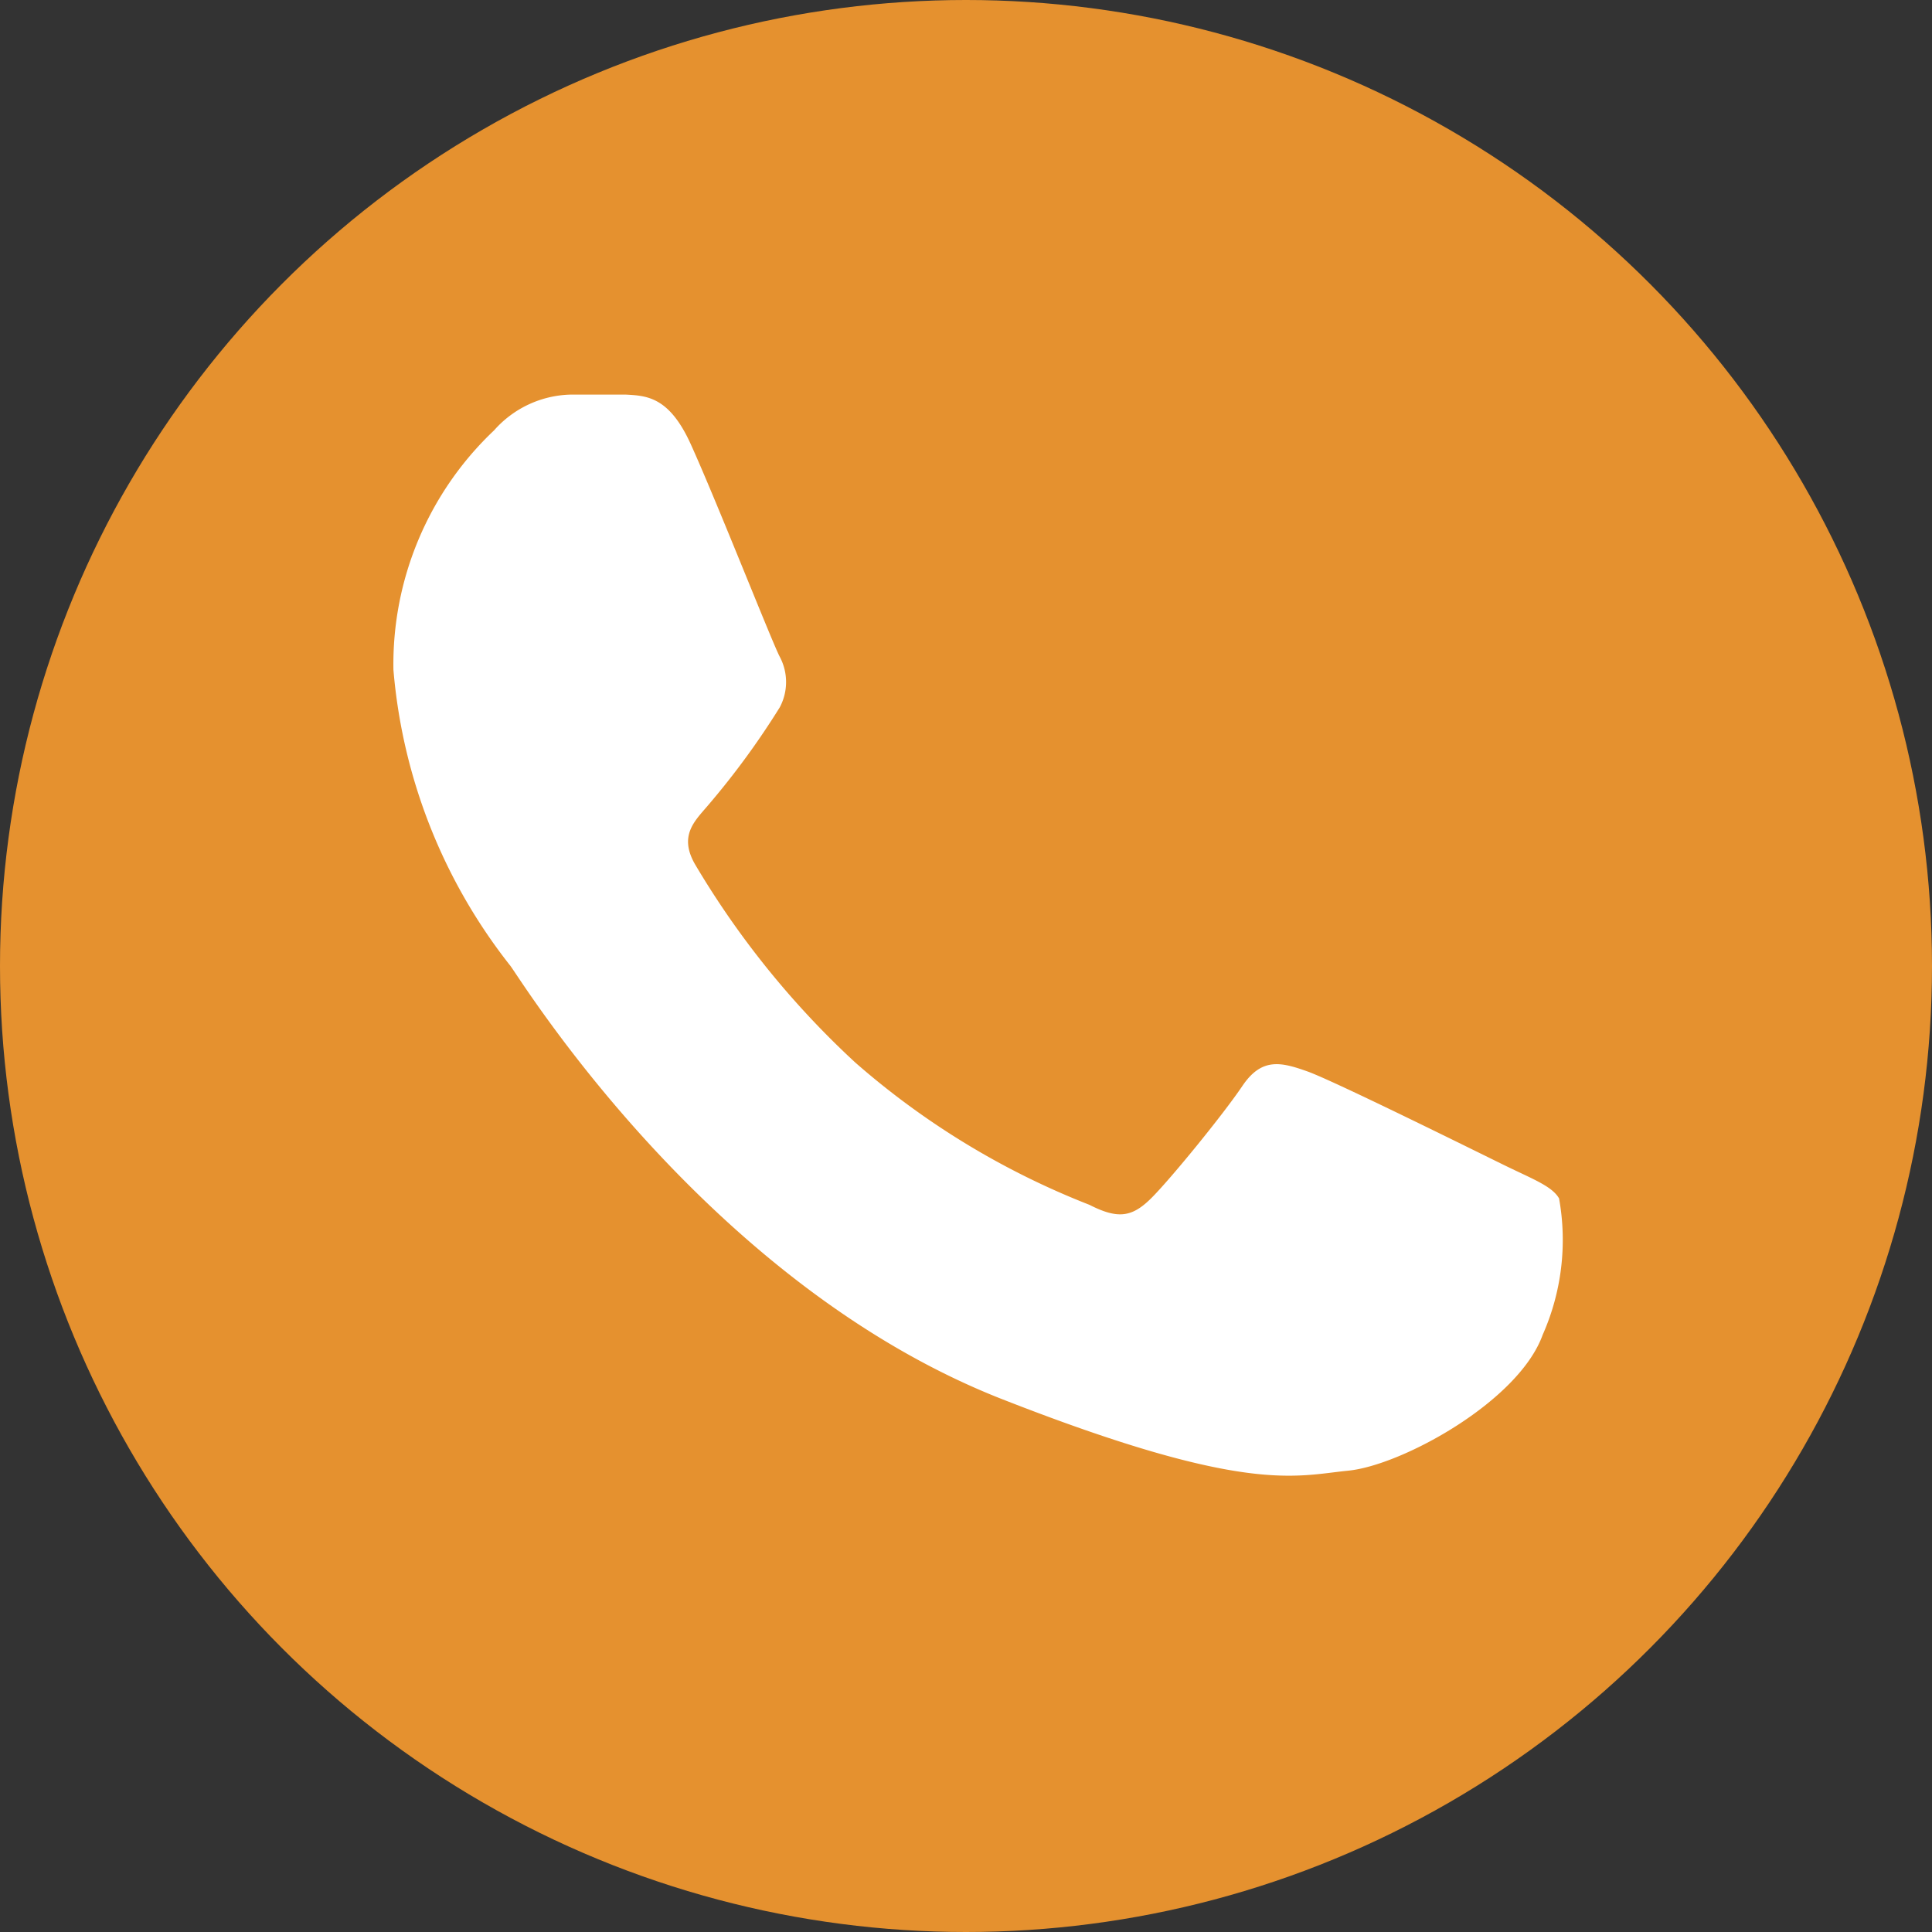
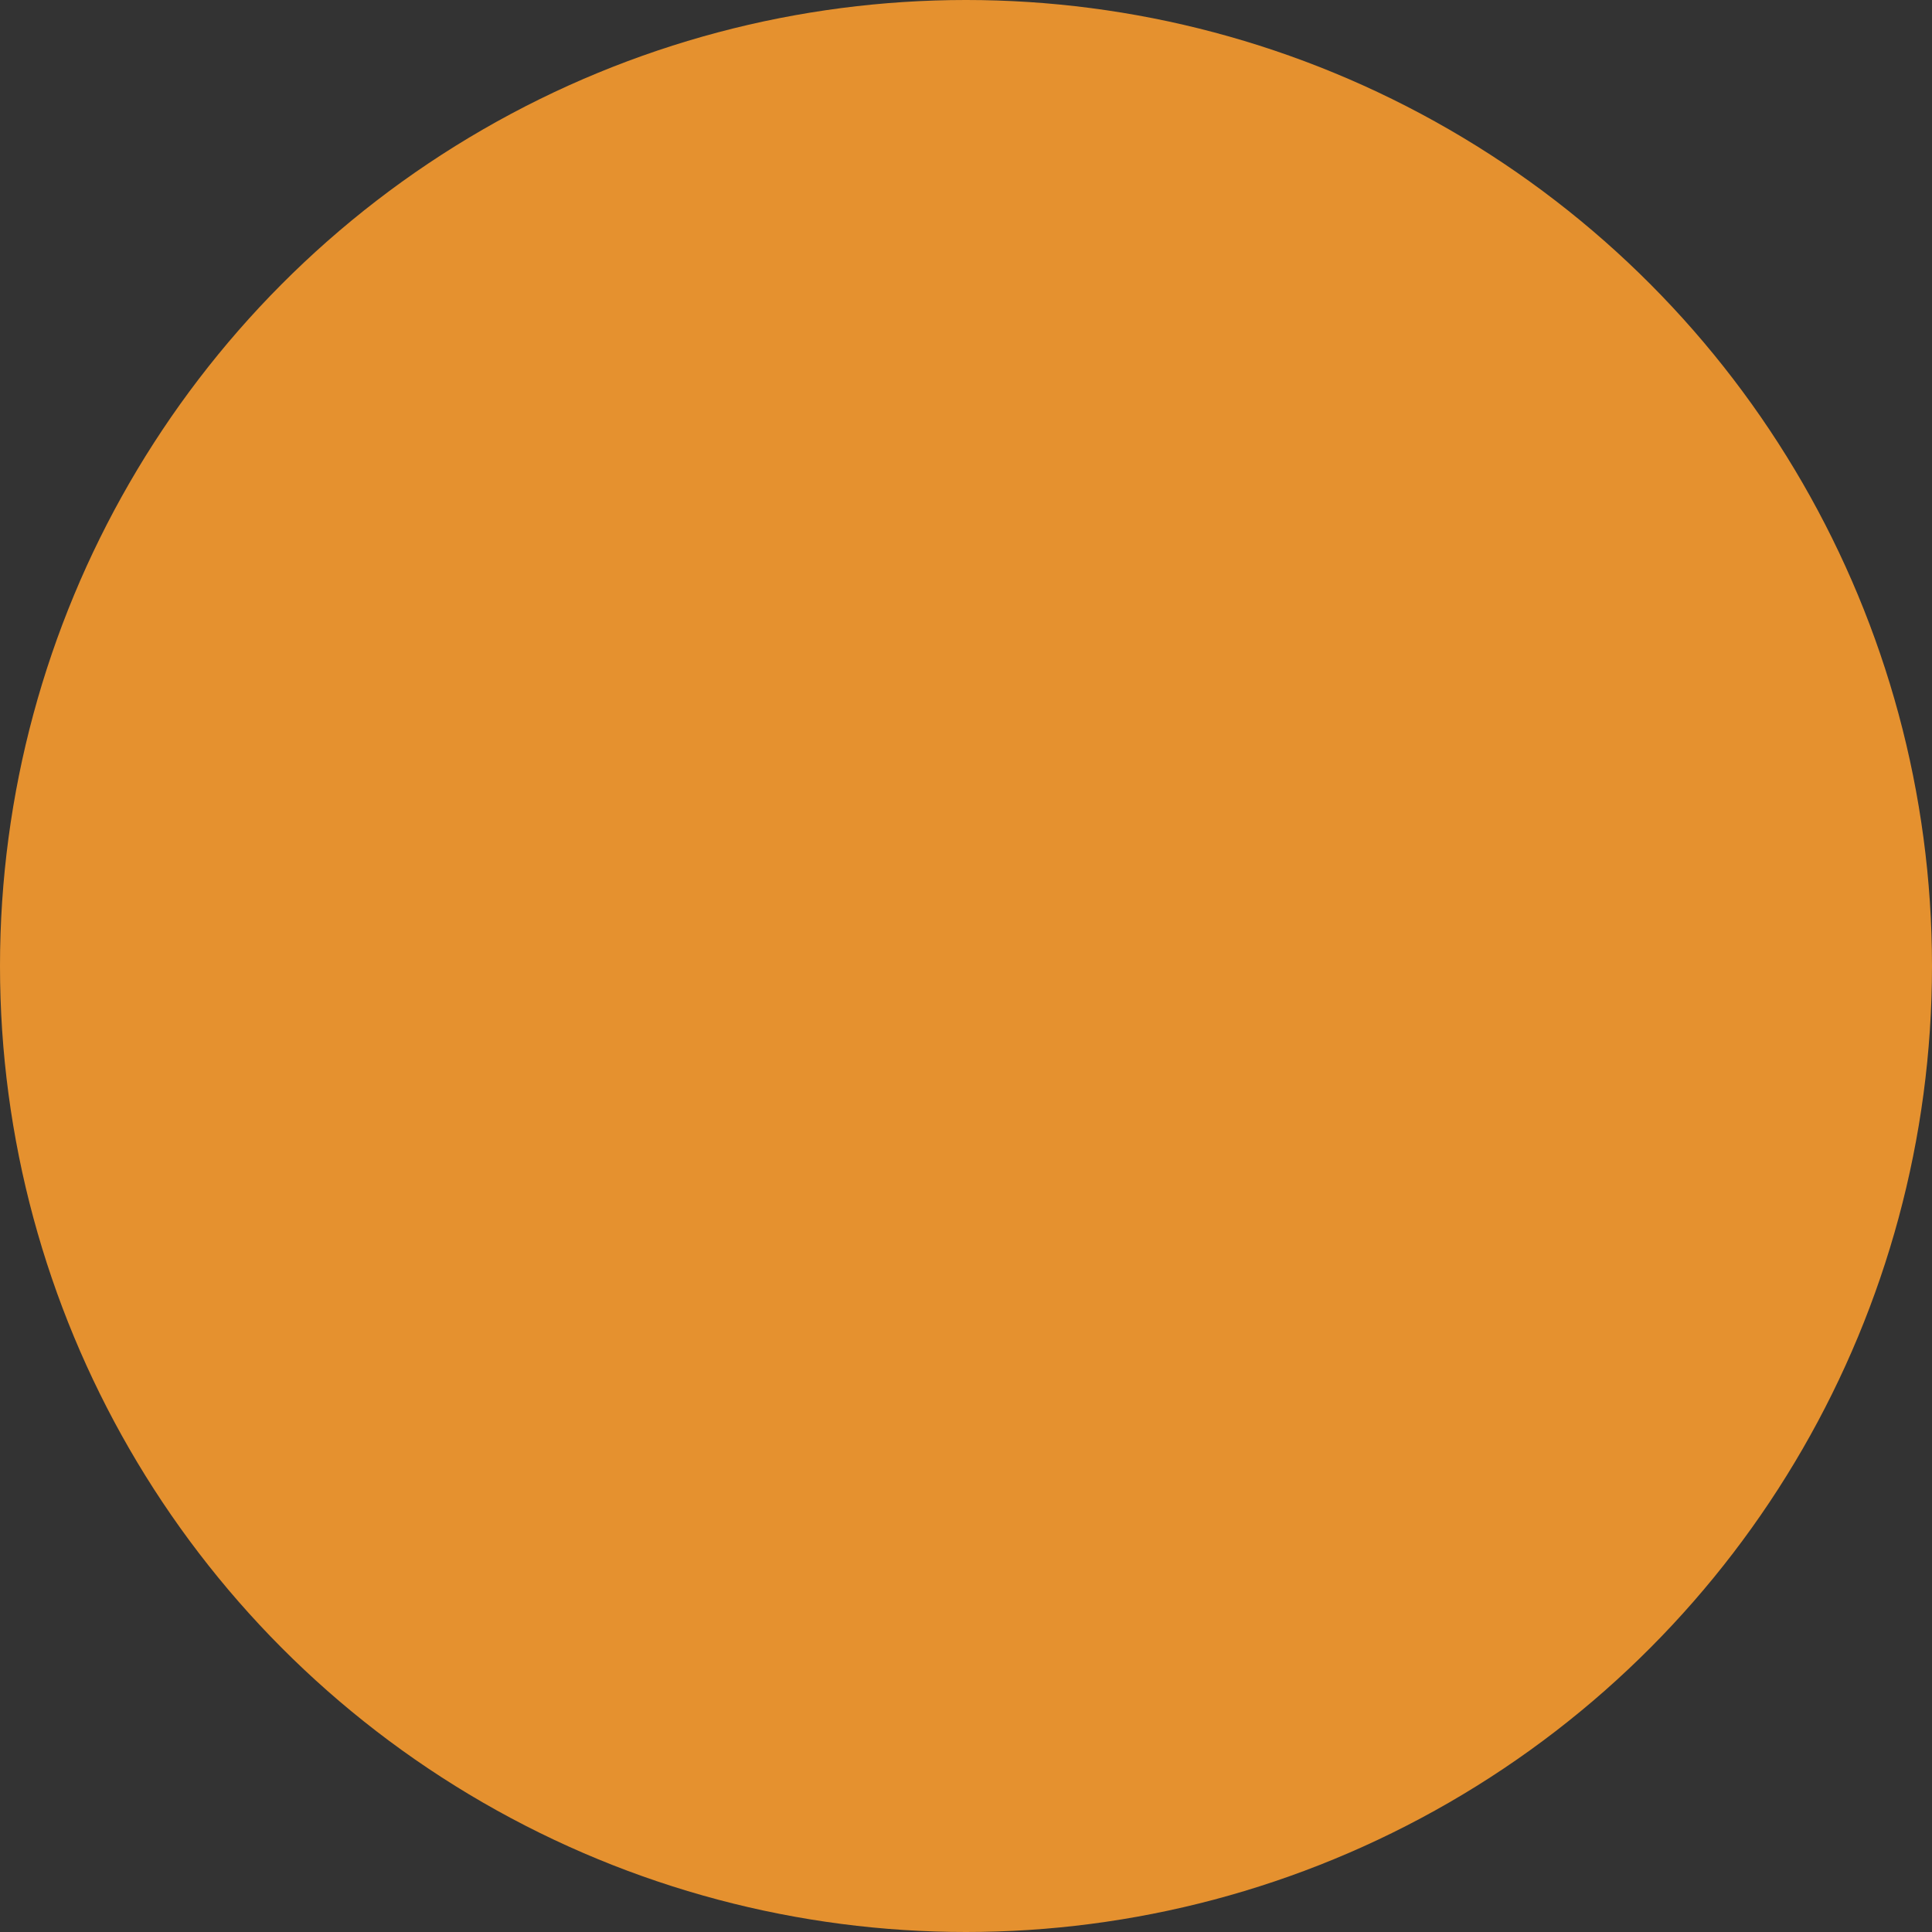
<svg xmlns="http://www.w3.org/2000/svg" viewBox="0 0 33 33">
  <rect x="0" y="0" width="33" height="33" fill="#333333" stroke="none" />
  <defs>
    <style>.cls-1{fill:#e5912f;}.cls-2{fill:#fff;fill-rule:evenodd;}</style>
  </defs>
  <g id="Ebene_2" data-name="Ebene 2">
    <g id="Ebene_1-2" data-name="Ebene 1">
      <circle class="cls-1" cx="16.5" cy="16.5" r="16.5" />
-       <path class="cls-2" d="M11.8,7.59c-.37-.82-.76-.83-1.11-.85H9.75a1.8,1.8,0,0,0-1.31.61,5.5,5.5,0,0,0-1.72,4.09,9.42,9.42,0,0,0,2,5.06c.24.33,3.4,5.44,8.4,7.4,4.16,1.63,5,1.31,5.91,1.22s2.91-1.18,3.32-2.32a4,4,0,0,0,.28-2.33c-.12-.21-.45-.33-.94-.57s-2.91-1.44-3.36-1.6-.78-.24-1.11.25S20,20.13,19.67,20.46s-.57.37-1.06.12a13.56,13.56,0,0,1-4-2.43,15,15,0,0,1-2.74-3.39c-.28-.49,0-.74.22-1a13.65,13.65,0,0,0,1.23-1.68.92.92,0,0,0,0-.86C13.2,11,12.24,8.56,11.8,7.59Z" />
    </g>
  </g>
</svg>